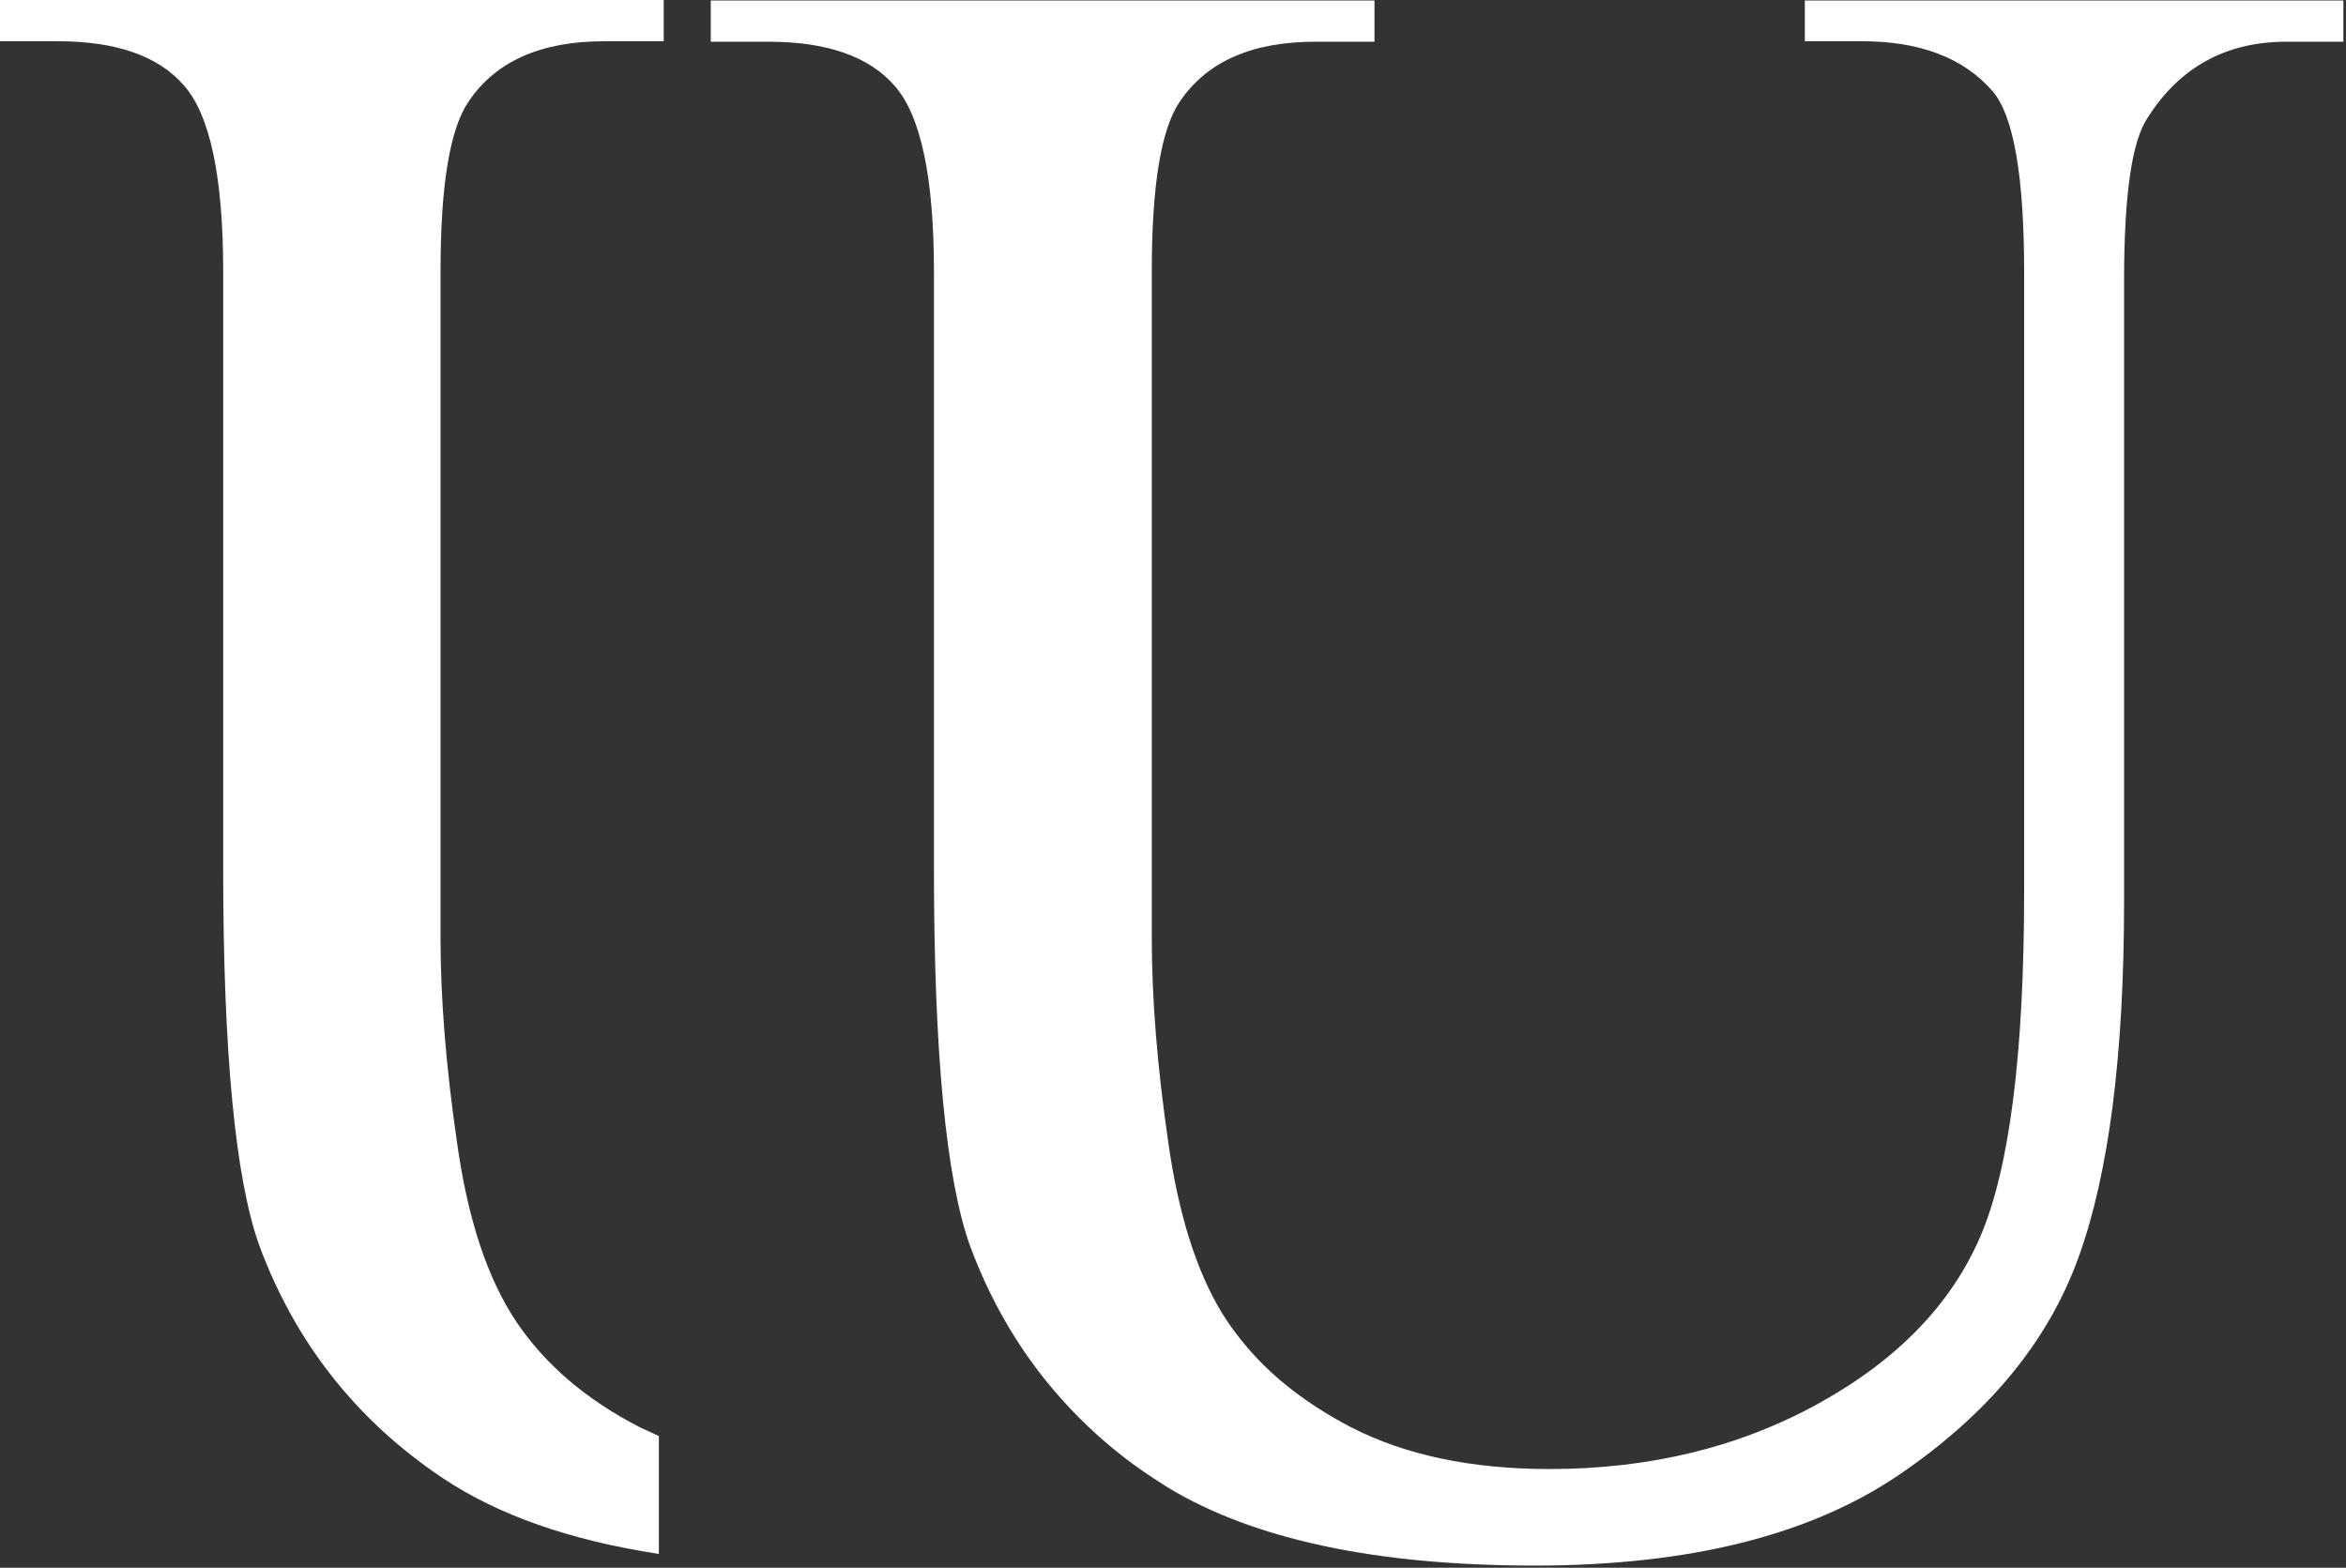
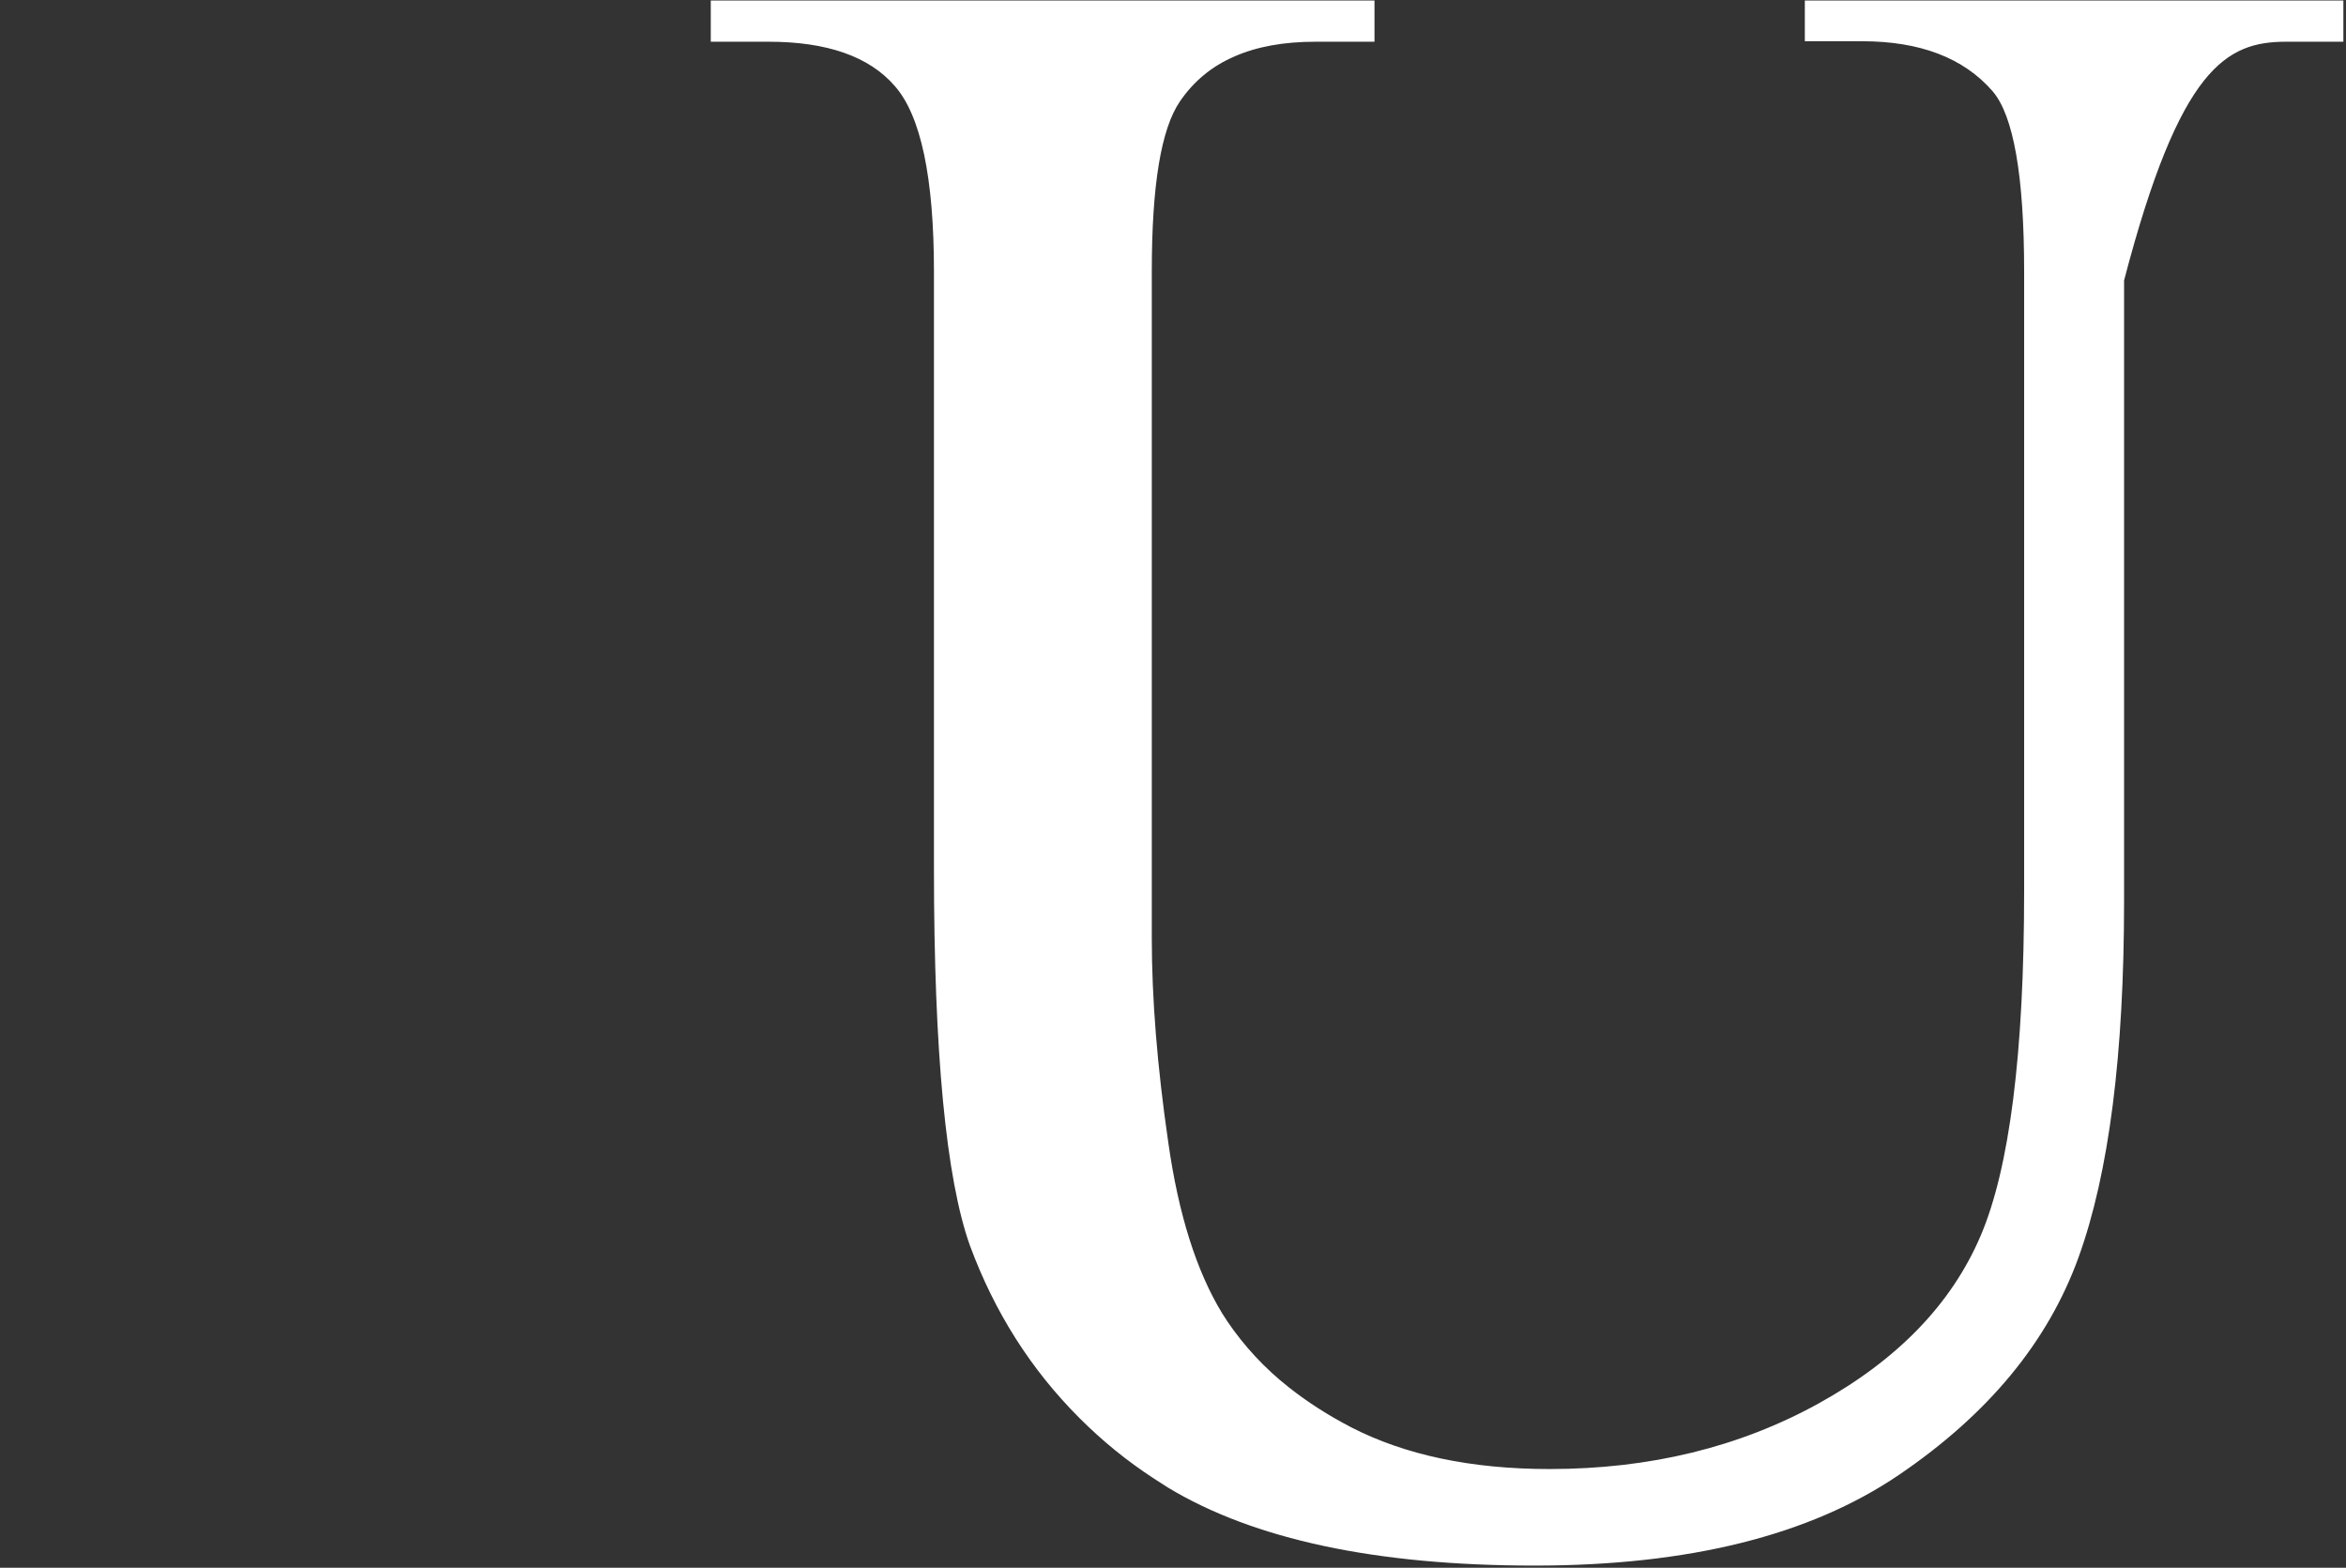
<svg xmlns="http://www.w3.org/2000/svg" width="618" height="413" viewBox="0 0 618 413" fill="none">
  <rect x="0" y="0" width="618" height="413" fill="#333333" stroke="none" />
-   <path d="M0 0V10.864H15.209C30.546 10.864 41.665 14.698 48.439 22.494C55.341 30.29 58.791 46.65 58.791 71.444V228.775C58.791 277.214 61.987 310.317 68.249 327.954C77.707 353.643 93.939 374.22 116.688 389.429C131.258 399.143 150.174 405.789 173.563 409.367V378.31C171.901 377.543 170.24 376.776 168.578 376.01C154.391 368.725 143.528 359.395 135.987 348.148C128.447 336.901 123.206 321.18 120.395 300.987C117.455 280.793 116.049 262.9 116.049 247.18V71.572C116.049 48.822 118.478 33.997 123.462 26.712C130.619 16.104 142.505 10.864 159.248 10.864H173.563H174.841V0H173.563H0Z" fill="white" />
-   <path d="M475.443 0V10.864H490.524C505.734 10.864 517.236 15.209 524.905 24.028C530.4 30.418 533.212 46.266 533.212 71.572V234.655C533.212 277.47 529.378 307.76 521.71 325.654C514.041 343.547 499.854 358.244 479.022 369.747C458.189 381.25 434.545 387.001 408.216 387.001C387.512 387.001 370.13 383.295 355.943 376.01C349.808 372.814 344.441 369.364 339.584 365.529C333.066 360.417 327.698 354.538 323.352 348.148C322.841 347.381 322.458 346.742 321.946 345.975C315.173 334.856 310.444 319.902 307.76 300.987C304.82 280.793 303.414 262.9 303.414 247.18V71.572C303.414 48.822 305.843 33.997 310.827 26.712C314.406 21.472 319.135 17.51 325.014 14.954C331.021 12.27 338.178 10.992 346.613 10.992H362.078V0.128H288.077H187.237V10.992H202.446C217.783 10.992 228.903 14.826 235.676 22.622C242.578 30.418 246.029 46.778 246.029 71.572V228.903C246.029 277.342 249.224 310.444 255.486 328.082C262.005 345.719 271.59 360.801 284.371 373.581C290.25 379.46 296.768 384.828 304.053 389.557C305.204 390.324 306.482 391.091 307.632 391.858C330.254 405.533 362.461 412.435 404.254 412.435C444.769 412.435 476.721 404.511 500.238 388.535C523.754 372.559 539.475 353.516 547.527 331.277C555.578 309.039 559.541 277.726 559.541 237.339V73.873C559.541 51.379 561.585 37.064 565.803 30.929C574.238 17.637 586.508 10.992 602.228 10.992H617.31V0.128H475.443V0Z" fill="white" />
+   <path d="M475.443 0V10.864H490.524C505.734 10.864 517.236 15.209 524.905 24.028C530.4 30.418 533.212 46.266 533.212 71.572V234.655C533.212 277.47 529.378 307.76 521.71 325.654C514.041 343.547 499.854 358.244 479.022 369.747C458.189 381.25 434.545 387.001 408.216 387.001C387.512 387.001 370.13 383.295 355.943 376.01C349.808 372.814 344.441 369.364 339.584 365.529C333.066 360.417 327.698 354.538 323.352 348.148C322.841 347.381 322.458 346.742 321.946 345.975C315.173 334.856 310.444 319.902 307.76 300.987C304.82 280.793 303.414 262.9 303.414 247.18V71.572C303.414 48.822 305.843 33.997 310.827 26.712C314.406 21.472 319.135 17.51 325.014 14.954C331.021 12.27 338.178 10.992 346.613 10.992H362.078V0.128H288.077H187.237V10.992H202.446C217.783 10.992 228.903 14.826 235.676 22.622C242.578 30.418 246.029 46.778 246.029 71.572V228.903C246.029 277.342 249.224 310.444 255.486 328.082C262.005 345.719 271.59 360.801 284.371 373.581C290.25 379.46 296.768 384.828 304.053 389.557C305.204 390.324 306.482 391.091 307.632 391.858C330.254 405.533 362.461 412.435 404.254 412.435C444.769 412.435 476.721 404.511 500.238 388.535C523.754 372.559 539.475 353.516 547.527 331.277C555.578 309.039 559.541 277.726 559.541 237.339V73.873C574.238 17.637 586.508 10.992 602.228 10.992H617.31V0.128H475.443V0Z" fill="white" />
</svg>